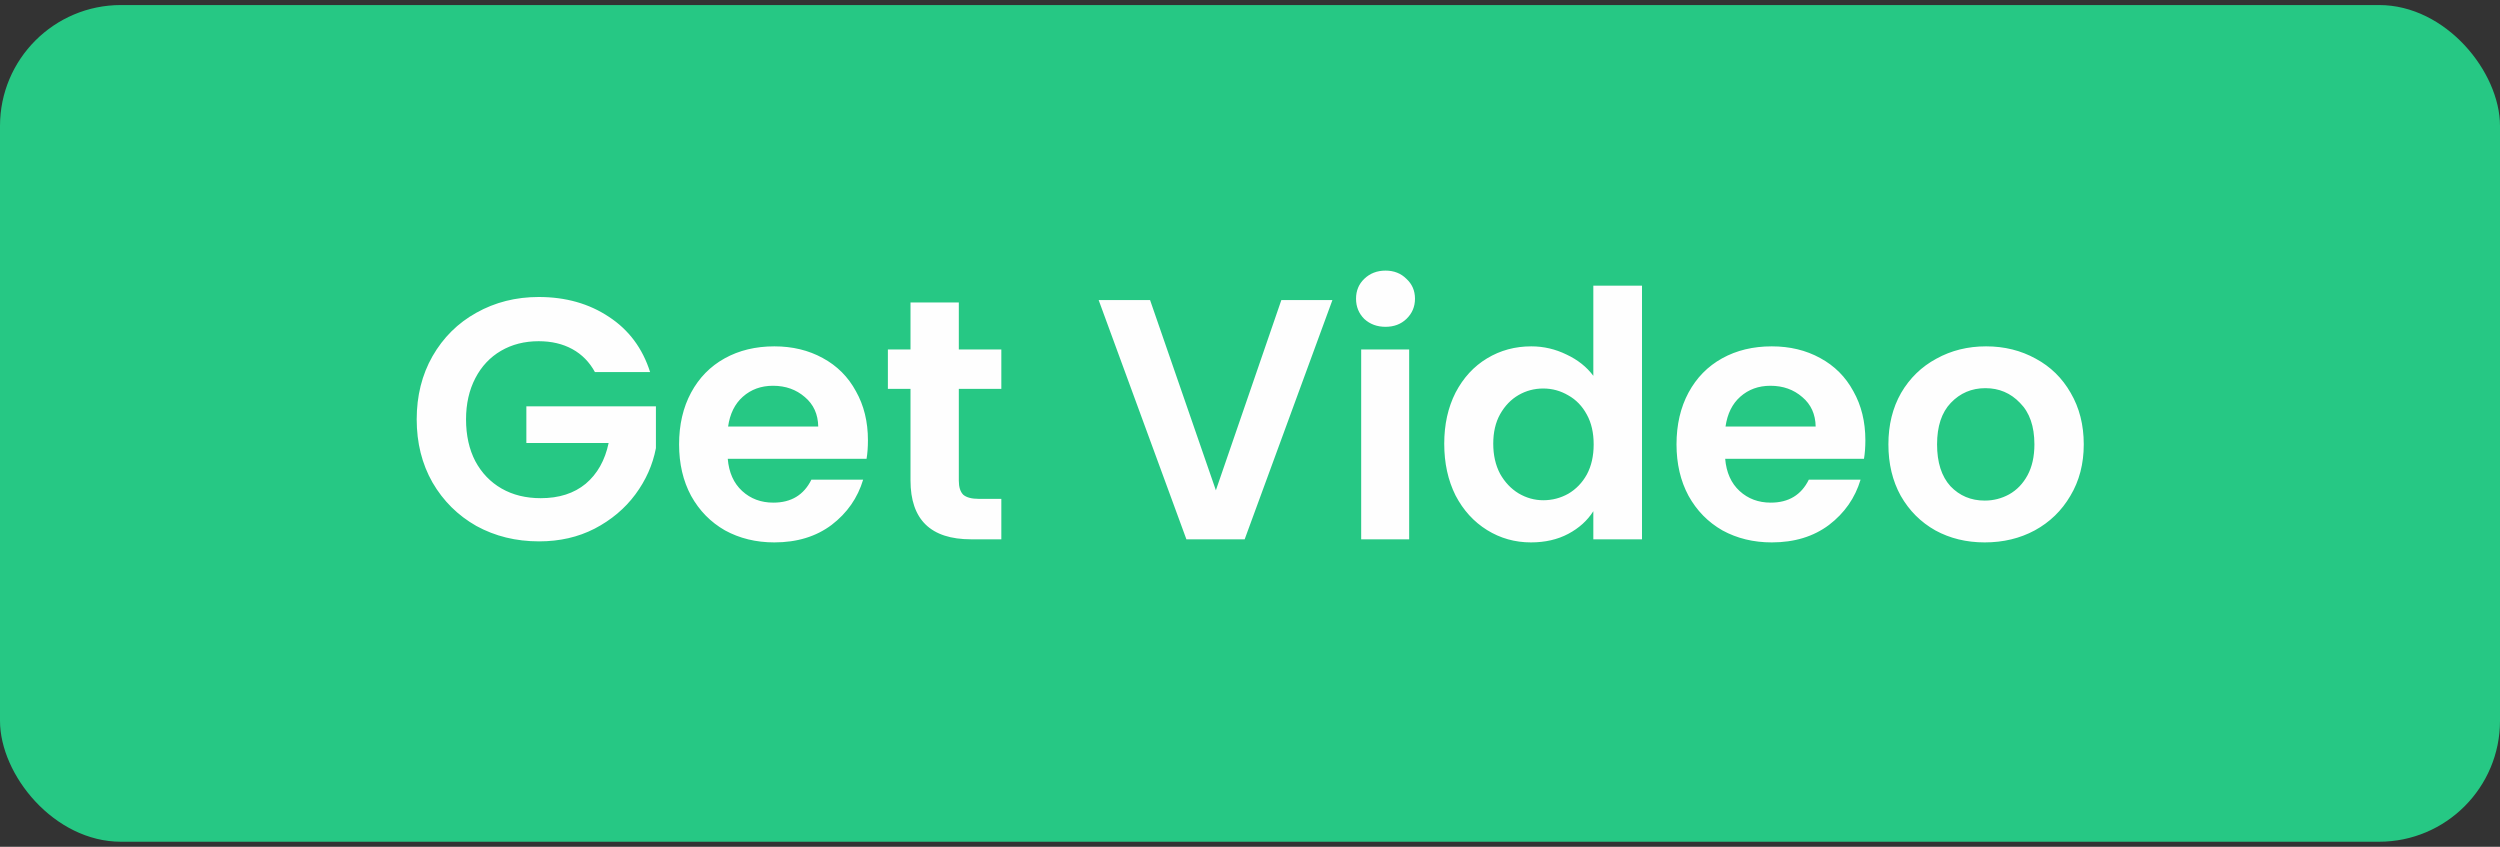
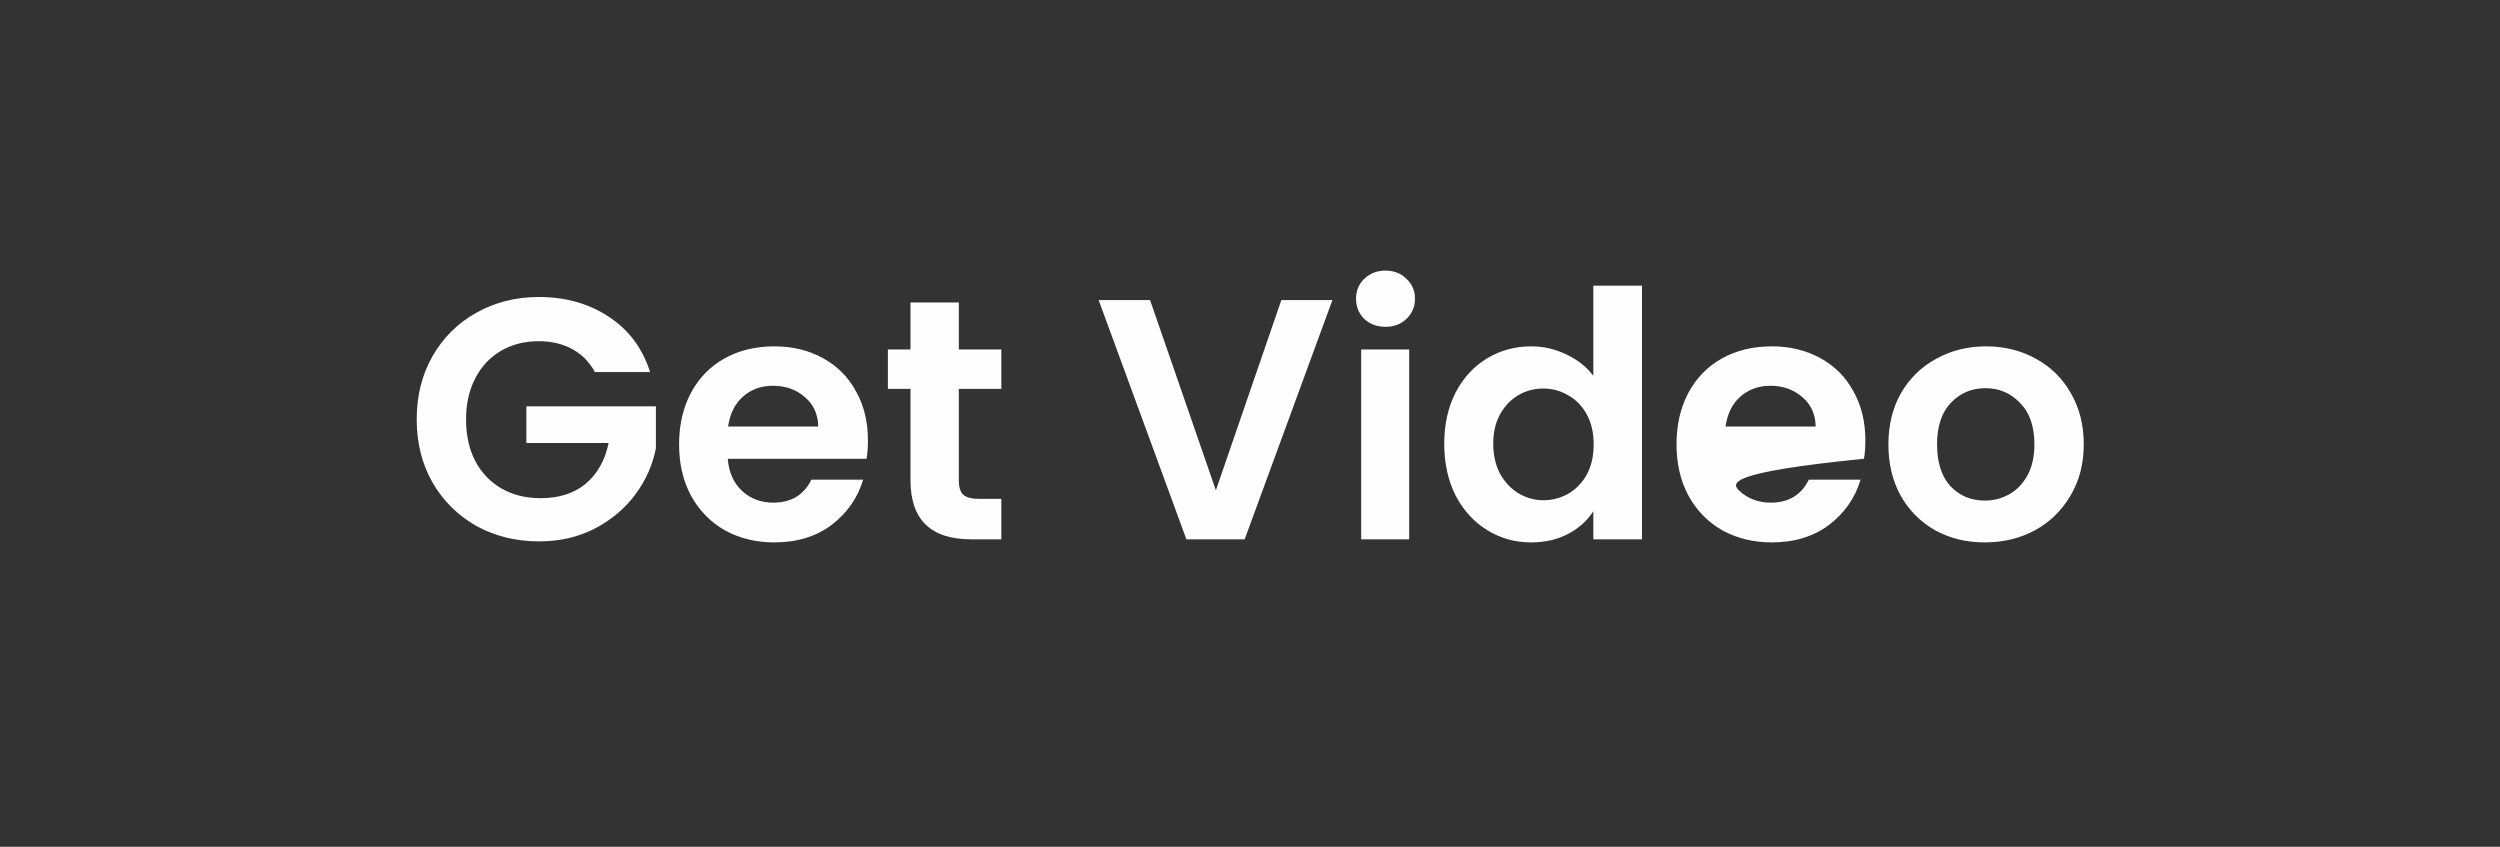
<svg xmlns="http://www.w3.org/2000/svg" width="248" height="84" viewBox="0 0 248 84" fill="none">
  <rect x="0" y="0" width="248" height="84" fill="#333333" stroke="none" />
-   <rect y="0.5" width="248" height="83" rx="12" fill="#26C884" />
-   <path d="M59.016 36.908C58.471 35.911 57.724 35.151 56.772 34.63C55.819 34.109 54.709 33.848 53.44 33.848C52.034 33.848 50.788 34.165 49.7 34.8C48.611 35.435 47.761 36.341 47.15 37.52C46.538 38.699 46.231 40.059 46.231 41.6C46.231 43.187 46.538 44.569 47.15 45.748C47.784 46.927 48.657 47.833 49.767 48.468C50.878 49.103 52.17 49.42 53.644 49.42C55.457 49.42 56.941 48.944 58.097 47.992C59.254 47.017 60.013 45.669 60.376 43.946H52.215V40.308H65.067V44.456C64.75 46.111 64.07 47.641 63.028 49.046C61.985 50.451 60.636 51.585 58.981 52.446C57.349 53.285 55.514 53.704 53.474 53.704C51.184 53.704 49.11 53.194 47.252 52.174C45.416 51.131 43.965 49.692 42.9 47.856C41.857 46.02 41.336 43.935 41.336 41.6C41.336 39.265 41.857 37.18 42.9 35.344C43.965 33.485 45.416 32.046 47.252 31.026C49.11 29.983 51.173 29.462 53.44 29.462C56.114 29.462 58.438 30.119 60.41 31.434C62.382 32.726 63.742 34.551 64.49 36.908H59.016ZM86.099 43.674C86.099 44.354 86.054 44.966 85.963 45.51H72.193C72.306 46.87 72.782 47.935 73.621 48.706C74.46 49.477 75.491 49.862 76.715 49.862C78.483 49.862 79.741 49.103 80.489 47.584H85.623C85.079 49.397 84.037 50.893 82.495 52.072C80.954 53.228 79.061 53.806 76.817 53.806C75.004 53.806 73.372 53.409 71.921 52.616C70.493 51.8 69.371 50.655 68.555 49.182C67.762 47.709 67.365 46.009 67.365 44.082C67.365 42.133 67.762 40.421 68.555 38.948C69.349 37.475 70.459 36.341 71.887 35.548C73.315 34.755 74.959 34.358 76.817 34.358C78.608 34.358 80.206 34.743 81.611 35.514C83.039 36.285 84.138 37.384 84.909 38.812C85.703 40.217 86.099 41.838 86.099 43.674ZM81.169 42.314C81.147 41.09 80.704 40.115 79.843 39.39C78.982 38.642 77.928 38.268 76.681 38.268C75.502 38.268 74.505 38.631 73.689 39.356C72.896 40.059 72.409 41.045 72.227 42.314H81.169ZM95.115 38.574V47.686C95.115 48.321 95.263 48.785 95.558 49.08C95.875 49.352 96.396 49.488 97.121 49.488H99.332V53.5H96.34C92.328 53.5 90.322 51.551 90.322 47.652V38.574H88.078V34.664H90.322V30.006H95.115V34.664H99.332V38.574H95.115ZM132.175 29.768L123.471 53.5H117.691L108.987 29.768H114.087L120.615 48.638L127.109 29.768H132.175ZM137.443 32.42C136.604 32.42 135.901 32.159 135.335 31.638C134.791 31.094 134.519 30.425 134.519 29.632C134.519 28.839 134.791 28.181 135.335 27.66C135.901 27.116 136.604 26.844 137.443 26.844C138.281 26.844 138.973 27.116 139.517 27.66C140.083 28.181 140.367 28.839 140.367 29.632C140.367 30.425 140.083 31.094 139.517 31.638C138.973 32.159 138.281 32.42 137.443 32.42ZM139.789 34.664V53.5H135.029V34.664H139.789ZM143.268 44.014C143.268 42.11 143.642 40.421 144.39 38.948C145.16 37.475 146.203 36.341 147.518 35.548C148.832 34.755 150.294 34.358 151.904 34.358C153.128 34.358 154.295 34.63 155.406 35.174C156.516 35.695 157.4 36.398 158.058 37.282V28.34H162.886V53.5H158.058V50.712C157.468 51.641 156.641 52.389 155.576 52.956C154.51 53.523 153.275 53.806 151.87 53.806C150.283 53.806 148.832 53.398 147.518 52.582C146.203 51.766 145.16 50.621 144.39 49.148C143.642 47.652 143.268 45.941 143.268 44.014ZM158.092 44.082C158.092 42.926 157.865 41.94 157.412 41.124C156.958 40.285 156.346 39.651 155.576 39.22C154.805 38.767 153.978 38.54 153.094 38.54C152.21 38.54 151.394 38.755 150.646 39.186C149.898 39.617 149.286 40.251 148.81 41.09C148.356 41.906 148.13 42.881 148.13 44.014C148.13 45.147 148.356 46.145 148.81 47.006C149.286 47.845 149.898 48.491 150.646 48.944C151.416 49.397 152.232 49.624 153.094 49.624C153.978 49.624 154.805 49.409 155.576 48.978C156.346 48.525 156.958 47.89 157.412 47.074C157.865 46.235 158.092 45.238 158.092 44.082ZM185.044 43.674C185.044 44.354 184.999 44.966 184.908 45.51H171.138C171.252 46.87 171.728 47.935 172.566 48.706C173.405 49.477 174.436 49.862 175.66 49.862C177.428 49.862 178.686 49.103 179.434 47.584H184.568C184.024 49.397 182.982 50.893 181.44 52.072C179.899 53.228 178.006 53.806 175.762 53.806C173.949 53.806 172.317 53.409 170.866 52.616C169.438 51.8 168.316 50.655 167.5 49.182C166.707 47.709 166.31 46.009 166.31 44.082C166.31 42.133 166.707 40.421 167.5 38.948C168.294 37.475 169.404 36.341 170.832 35.548C172.26 34.755 173.904 34.358 175.762 34.358C177.553 34.358 179.151 34.743 180.556 35.514C181.984 36.285 183.084 37.384 183.854 38.812C184.648 40.217 185.044 41.838 185.044 43.674ZM180.114 42.314C180.092 41.09 179.65 40.115 178.788 39.39C177.927 38.642 176.873 38.268 175.626 38.268C174.448 38.268 173.45 38.631 172.634 39.356C171.841 40.059 171.354 41.045 171.172 42.314H180.114ZM196.883 53.806C195.07 53.806 193.438 53.409 191.987 52.616C190.536 51.8 189.392 50.655 188.553 49.182C187.737 47.709 187.329 46.009 187.329 44.082C187.329 42.155 187.748 40.455 188.587 38.982C189.448 37.509 190.616 36.375 192.089 35.582C193.562 34.766 195.206 34.358 197.019 34.358C198.832 34.358 200.476 34.766 201.949 35.582C203.422 36.375 204.578 37.509 205.417 38.982C206.278 40.455 206.709 42.155 206.709 44.082C206.709 46.009 206.267 47.709 205.383 49.182C204.522 50.655 203.343 51.8 201.847 52.616C200.374 53.409 198.719 53.806 196.883 53.806ZM196.883 49.658C197.744 49.658 198.549 49.454 199.297 49.046C200.068 48.615 200.68 47.981 201.133 47.142C201.586 46.303 201.813 45.283 201.813 44.082C201.813 42.291 201.337 40.92 200.385 39.968C199.456 38.993 198.311 38.506 196.951 38.506C195.591 38.506 194.446 38.993 193.517 39.968C192.61 40.92 192.157 42.291 192.157 44.082C192.157 45.873 192.599 47.255 193.483 48.23C194.39 49.182 195.523 49.658 196.883 49.658Z" fill="#FEFEFE" />
+   <path d="M59.016 36.908C58.471 35.911 57.724 35.151 56.772 34.63C55.819 34.109 54.709 33.848 53.44 33.848C52.034 33.848 50.788 34.165 49.7 34.8C48.611 35.435 47.761 36.341 47.15 37.52C46.538 38.699 46.231 40.059 46.231 41.6C46.231 43.187 46.538 44.569 47.15 45.748C47.784 46.927 48.657 47.833 49.767 48.468C50.878 49.103 52.17 49.42 53.644 49.42C55.457 49.42 56.941 48.944 58.097 47.992C59.254 47.017 60.013 45.669 60.376 43.946H52.215V40.308H65.067V44.456C64.75 46.111 64.07 47.641 63.028 49.046C61.985 50.451 60.636 51.585 58.981 52.446C57.349 53.285 55.514 53.704 53.474 53.704C51.184 53.704 49.11 53.194 47.252 52.174C45.416 51.131 43.965 49.692 42.9 47.856C41.857 46.02 41.336 43.935 41.336 41.6C41.336 39.265 41.857 37.18 42.9 35.344C43.965 33.485 45.416 32.046 47.252 31.026C49.11 29.983 51.173 29.462 53.44 29.462C56.114 29.462 58.438 30.119 60.41 31.434C62.382 32.726 63.742 34.551 64.49 36.908H59.016ZM86.099 43.674C86.099 44.354 86.054 44.966 85.963 45.51H72.193C72.306 46.87 72.782 47.935 73.621 48.706C74.46 49.477 75.491 49.862 76.715 49.862C78.483 49.862 79.741 49.103 80.489 47.584H85.623C85.079 49.397 84.037 50.893 82.495 52.072C80.954 53.228 79.061 53.806 76.817 53.806C75.004 53.806 73.372 53.409 71.921 52.616C70.493 51.8 69.371 50.655 68.555 49.182C67.762 47.709 67.365 46.009 67.365 44.082C67.365 42.133 67.762 40.421 68.555 38.948C69.349 37.475 70.459 36.341 71.887 35.548C73.315 34.755 74.959 34.358 76.817 34.358C78.608 34.358 80.206 34.743 81.611 35.514C83.039 36.285 84.138 37.384 84.909 38.812C85.703 40.217 86.099 41.838 86.099 43.674ZM81.169 42.314C81.147 41.09 80.704 40.115 79.843 39.39C78.982 38.642 77.928 38.268 76.681 38.268C75.502 38.268 74.505 38.631 73.689 39.356C72.896 40.059 72.409 41.045 72.227 42.314H81.169ZM95.115 38.574V47.686C95.115 48.321 95.263 48.785 95.558 49.08C95.875 49.352 96.396 49.488 97.121 49.488H99.332V53.5H96.34C92.328 53.5 90.322 51.551 90.322 47.652V38.574H88.078V34.664H90.322V30.006H95.115V34.664H99.332V38.574H95.115ZM132.175 29.768L123.471 53.5H117.691L108.987 29.768H114.087L120.615 48.638L127.109 29.768H132.175ZM137.443 32.42C136.604 32.42 135.901 32.159 135.335 31.638C134.791 31.094 134.519 30.425 134.519 29.632C134.519 28.839 134.791 28.181 135.335 27.66C135.901 27.116 136.604 26.844 137.443 26.844C138.281 26.844 138.973 27.116 139.517 27.66C140.083 28.181 140.367 28.839 140.367 29.632C140.367 30.425 140.083 31.094 139.517 31.638C138.973 32.159 138.281 32.42 137.443 32.42ZM139.789 34.664V53.5H135.029V34.664H139.789ZM143.268 44.014C143.268 42.11 143.642 40.421 144.39 38.948C145.16 37.475 146.203 36.341 147.518 35.548C148.832 34.755 150.294 34.358 151.904 34.358C153.128 34.358 154.295 34.63 155.406 35.174C156.516 35.695 157.4 36.398 158.058 37.282V28.34H162.886V53.5H158.058V50.712C157.468 51.641 156.641 52.389 155.576 52.956C154.51 53.523 153.275 53.806 151.87 53.806C150.283 53.806 148.832 53.398 147.518 52.582C146.203 51.766 145.16 50.621 144.39 49.148C143.642 47.652 143.268 45.941 143.268 44.014ZM158.092 44.082C158.092 42.926 157.865 41.94 157.412 41.124C156.958 40.285 156.346 39.651 155.576 39.22C154.805 38.767 153.978 38.54 153.094 38.54C152.21 38.54 151.394 38.755 150.646 39.186C149.898 39.617 149.286 40.251 148.81 41.09C148.356 41.906 148.13 42.881 148.13 44.014C148.13 45.147 148.356 46.145 148.81 47.006C149.286 47.845 149.898 48.491 150.646 48.944C151.416 49.397 152.232 49.624 153.094 49.624C153.978 49.624 154.805 49.409 155.576 48.978C156.346 48.525 156.958 47.89 157.412 47.074C157.865 46.235 158.092 45.238 158.092 44.082ZM185.044 43.674C185.044 44.354 184.999 44.966 184.908 45.51C171.252 46.87 171.728 47.935 172.566 48.706C173.405 49.477 174.436 49.862 175.66 49.862C177.428 49.862 178.686 49.103 179.434 47.584H184.568C184.024 49.397 182.982 50.893 181.44 52.072C179.899 53.228 178.006 53.806 175.762 53.806C173.949 53.806 172.317 53.409 170.866 52.616C169.438 51.8 168.316 50.655 167.5 49.182C166.707 47.709 166.31 46.009 166.31 44.082C166.31 42.133 166.707 40.421 167.5 38.948C168.294 37.475 169.404 36.341 170.832 35.548C172.26 34.755 173.904 34.358 175.762 34.358C177.553 34.358 179.151 34.743 180.556 35.514C181.984 36.285 183.084 37.384 183.854 38.812C184.648 40.217 185.044 41.838 185.044 43.674ZM180.114 42.314C180.092 41.09 179.65 40.115 178.788 39.39C177.927 38.642 176.873 38.268 175.626 38.268C174.448 38.268 173.45 38.631 172.634 39.356C171.841 40.059 171.354 41.045 171.172 42.314H180.114ZM196.883 53.806C195.07 53.806 193.438 53.409 191.987 52.616C190.536 51.8 189.392 50.655 188.553 49.182C187.737 47.709 187.329 46.009 187.329 44.082C187.329 42.155 187.748 40.455 188.587 38.982C189.448 37.509 190.616 36.375 192.089 35.582C193.562 34.766 195.206 34.358 197.019 34.358C198.832 34.358 200.476 34.766 201.949 35.582C203.422 36.375 204.578 37.509 205.417 38.982C206.278 40.455 206.709 42.155 206.709 44.082C206.709 46.009 206.267 47.709 205.383 49.182C204.522 50.655 203.343 51.8 201.847 52.616C200.374 53.409 198.719 53.806 196.883 53.806ZM196.883 49.658C197.744 49.658 198.549 49.454 199.297 49.046C200.068 48.615 200.68 47.981 201.133 47.142C201.586 46.303 201.813 45.283 201.813 44.082C201.813 42.291 201.337 40.92 200.385 39.968C199.456 38.993 198.311 38.506 196.951 38.506C195.591 38.506 194.446 38.993 193.517 39.968C192.61 40.92 192.157 42.291 192.157 44.082C192.157 45.873 192.599 47.255 193.483 48.23C194.39 49.182 195.523 49.658 196.883 49.658Z" fill="#FEFEFE" />
</svg>